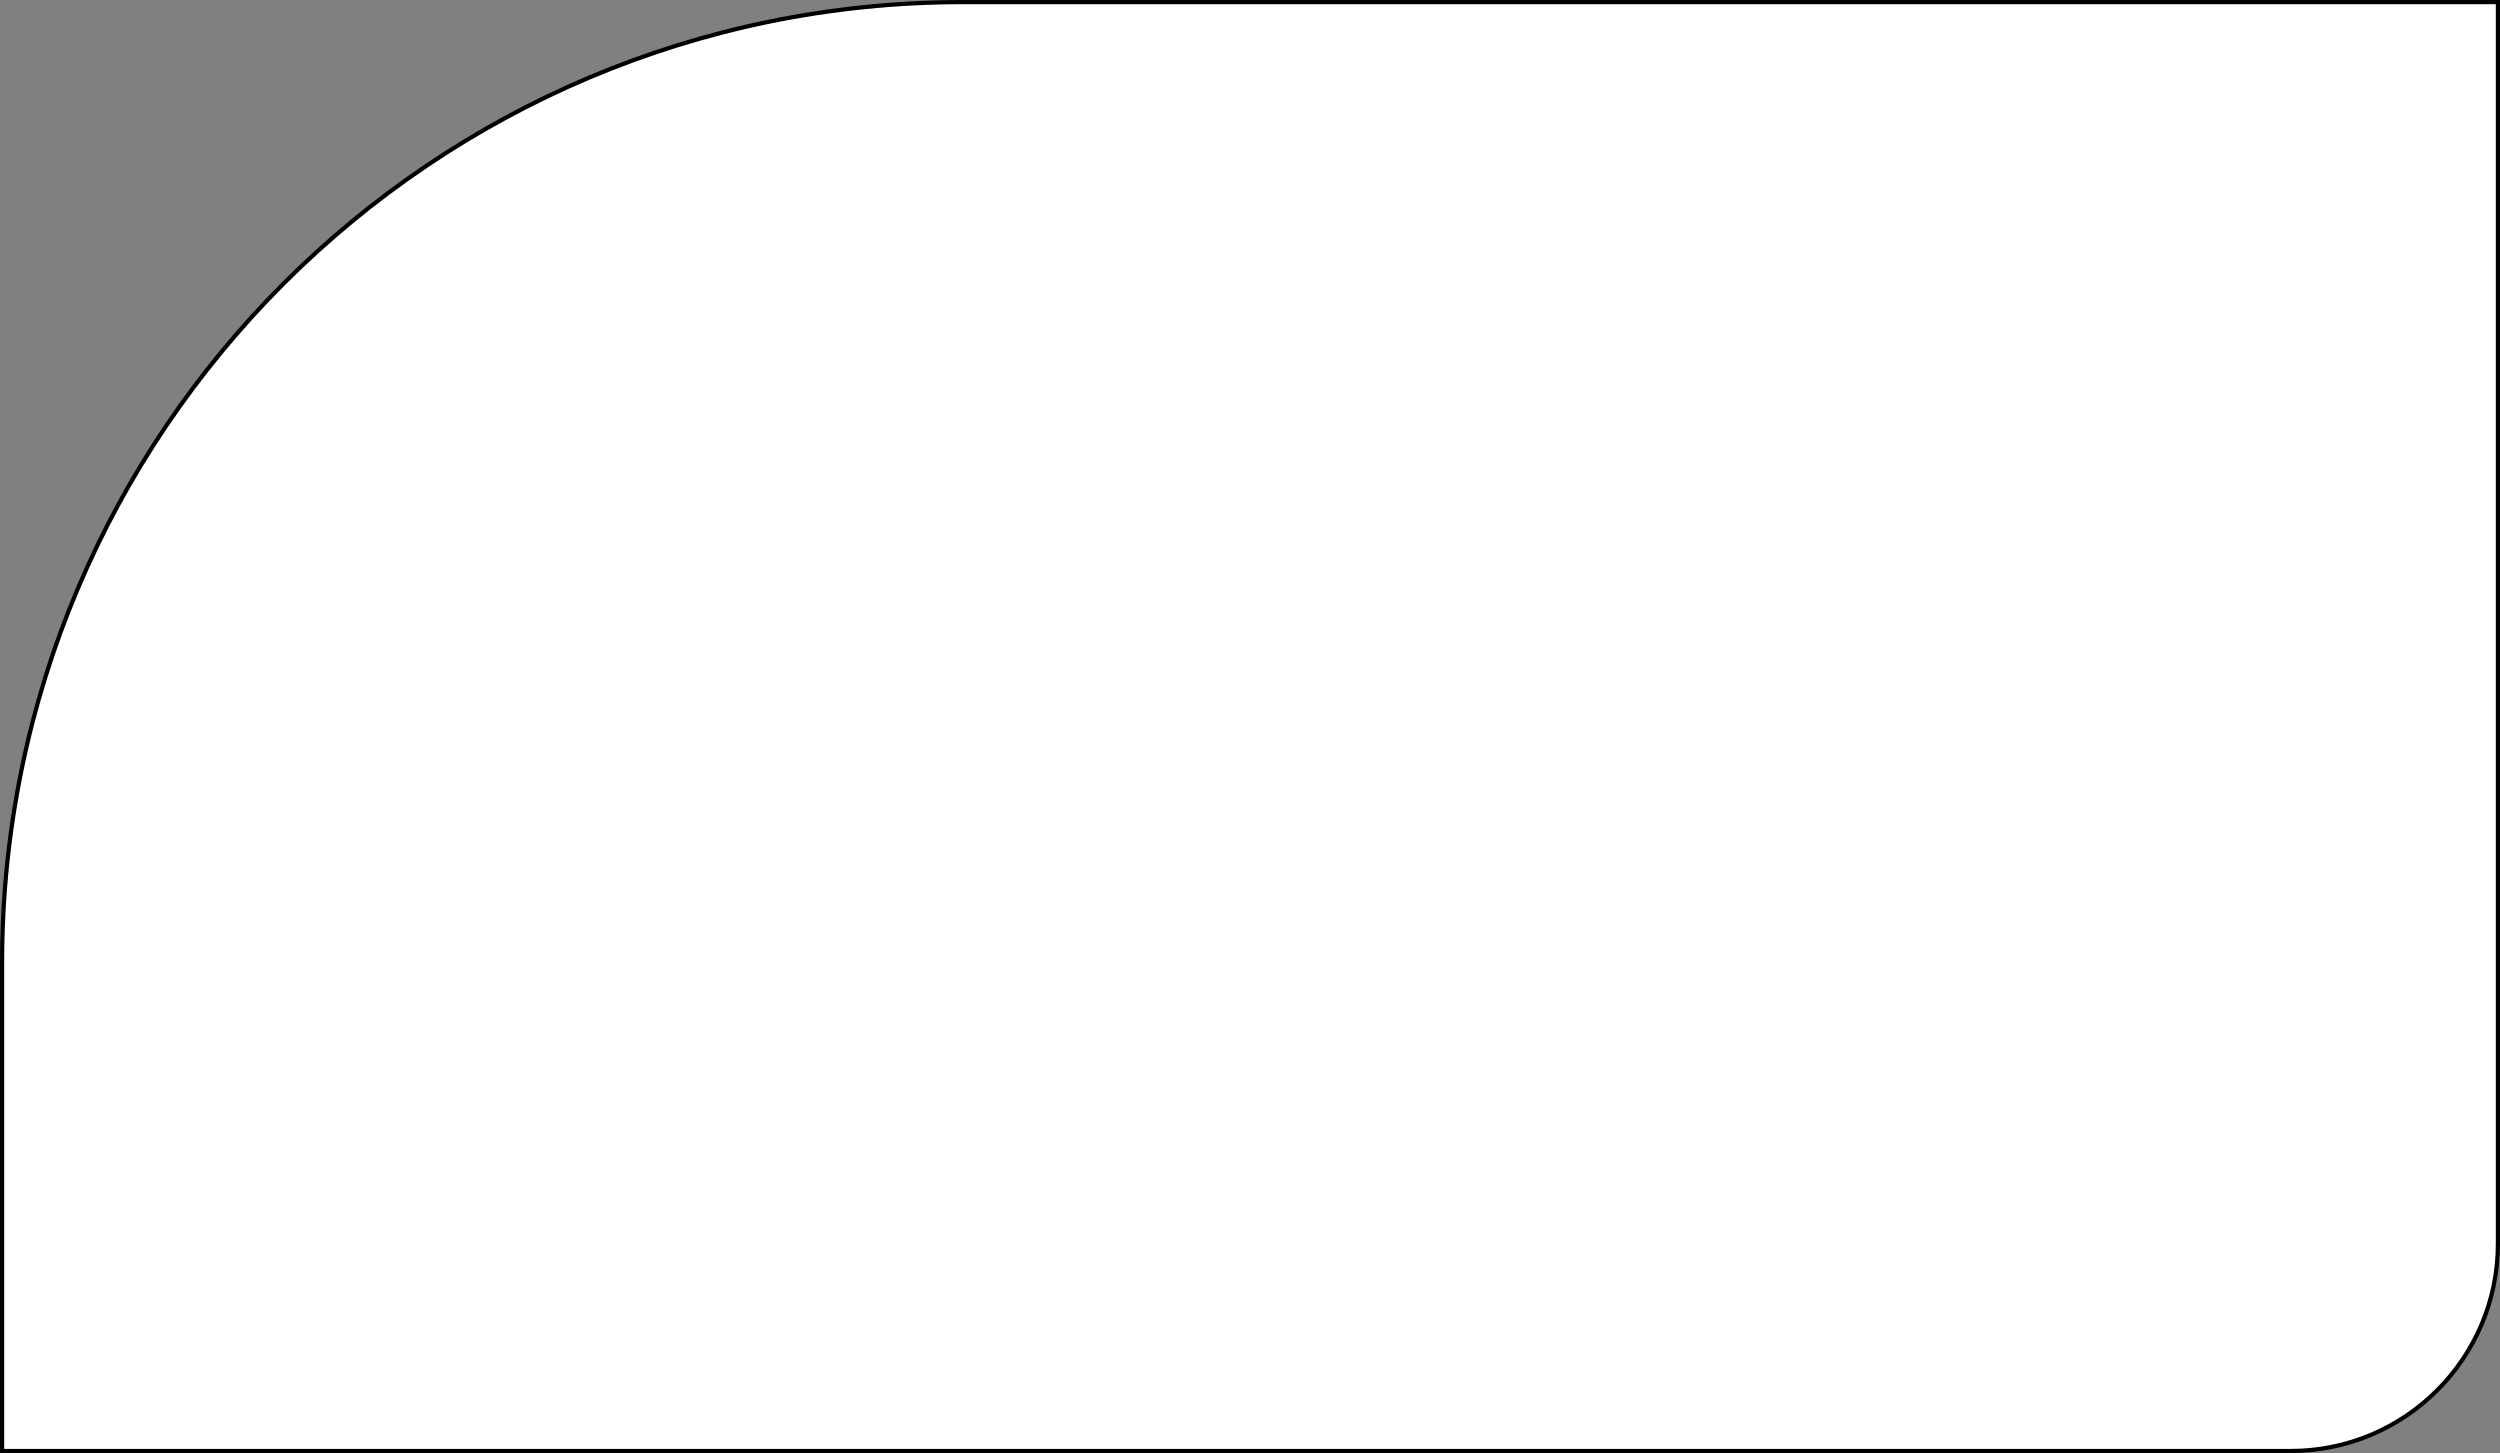
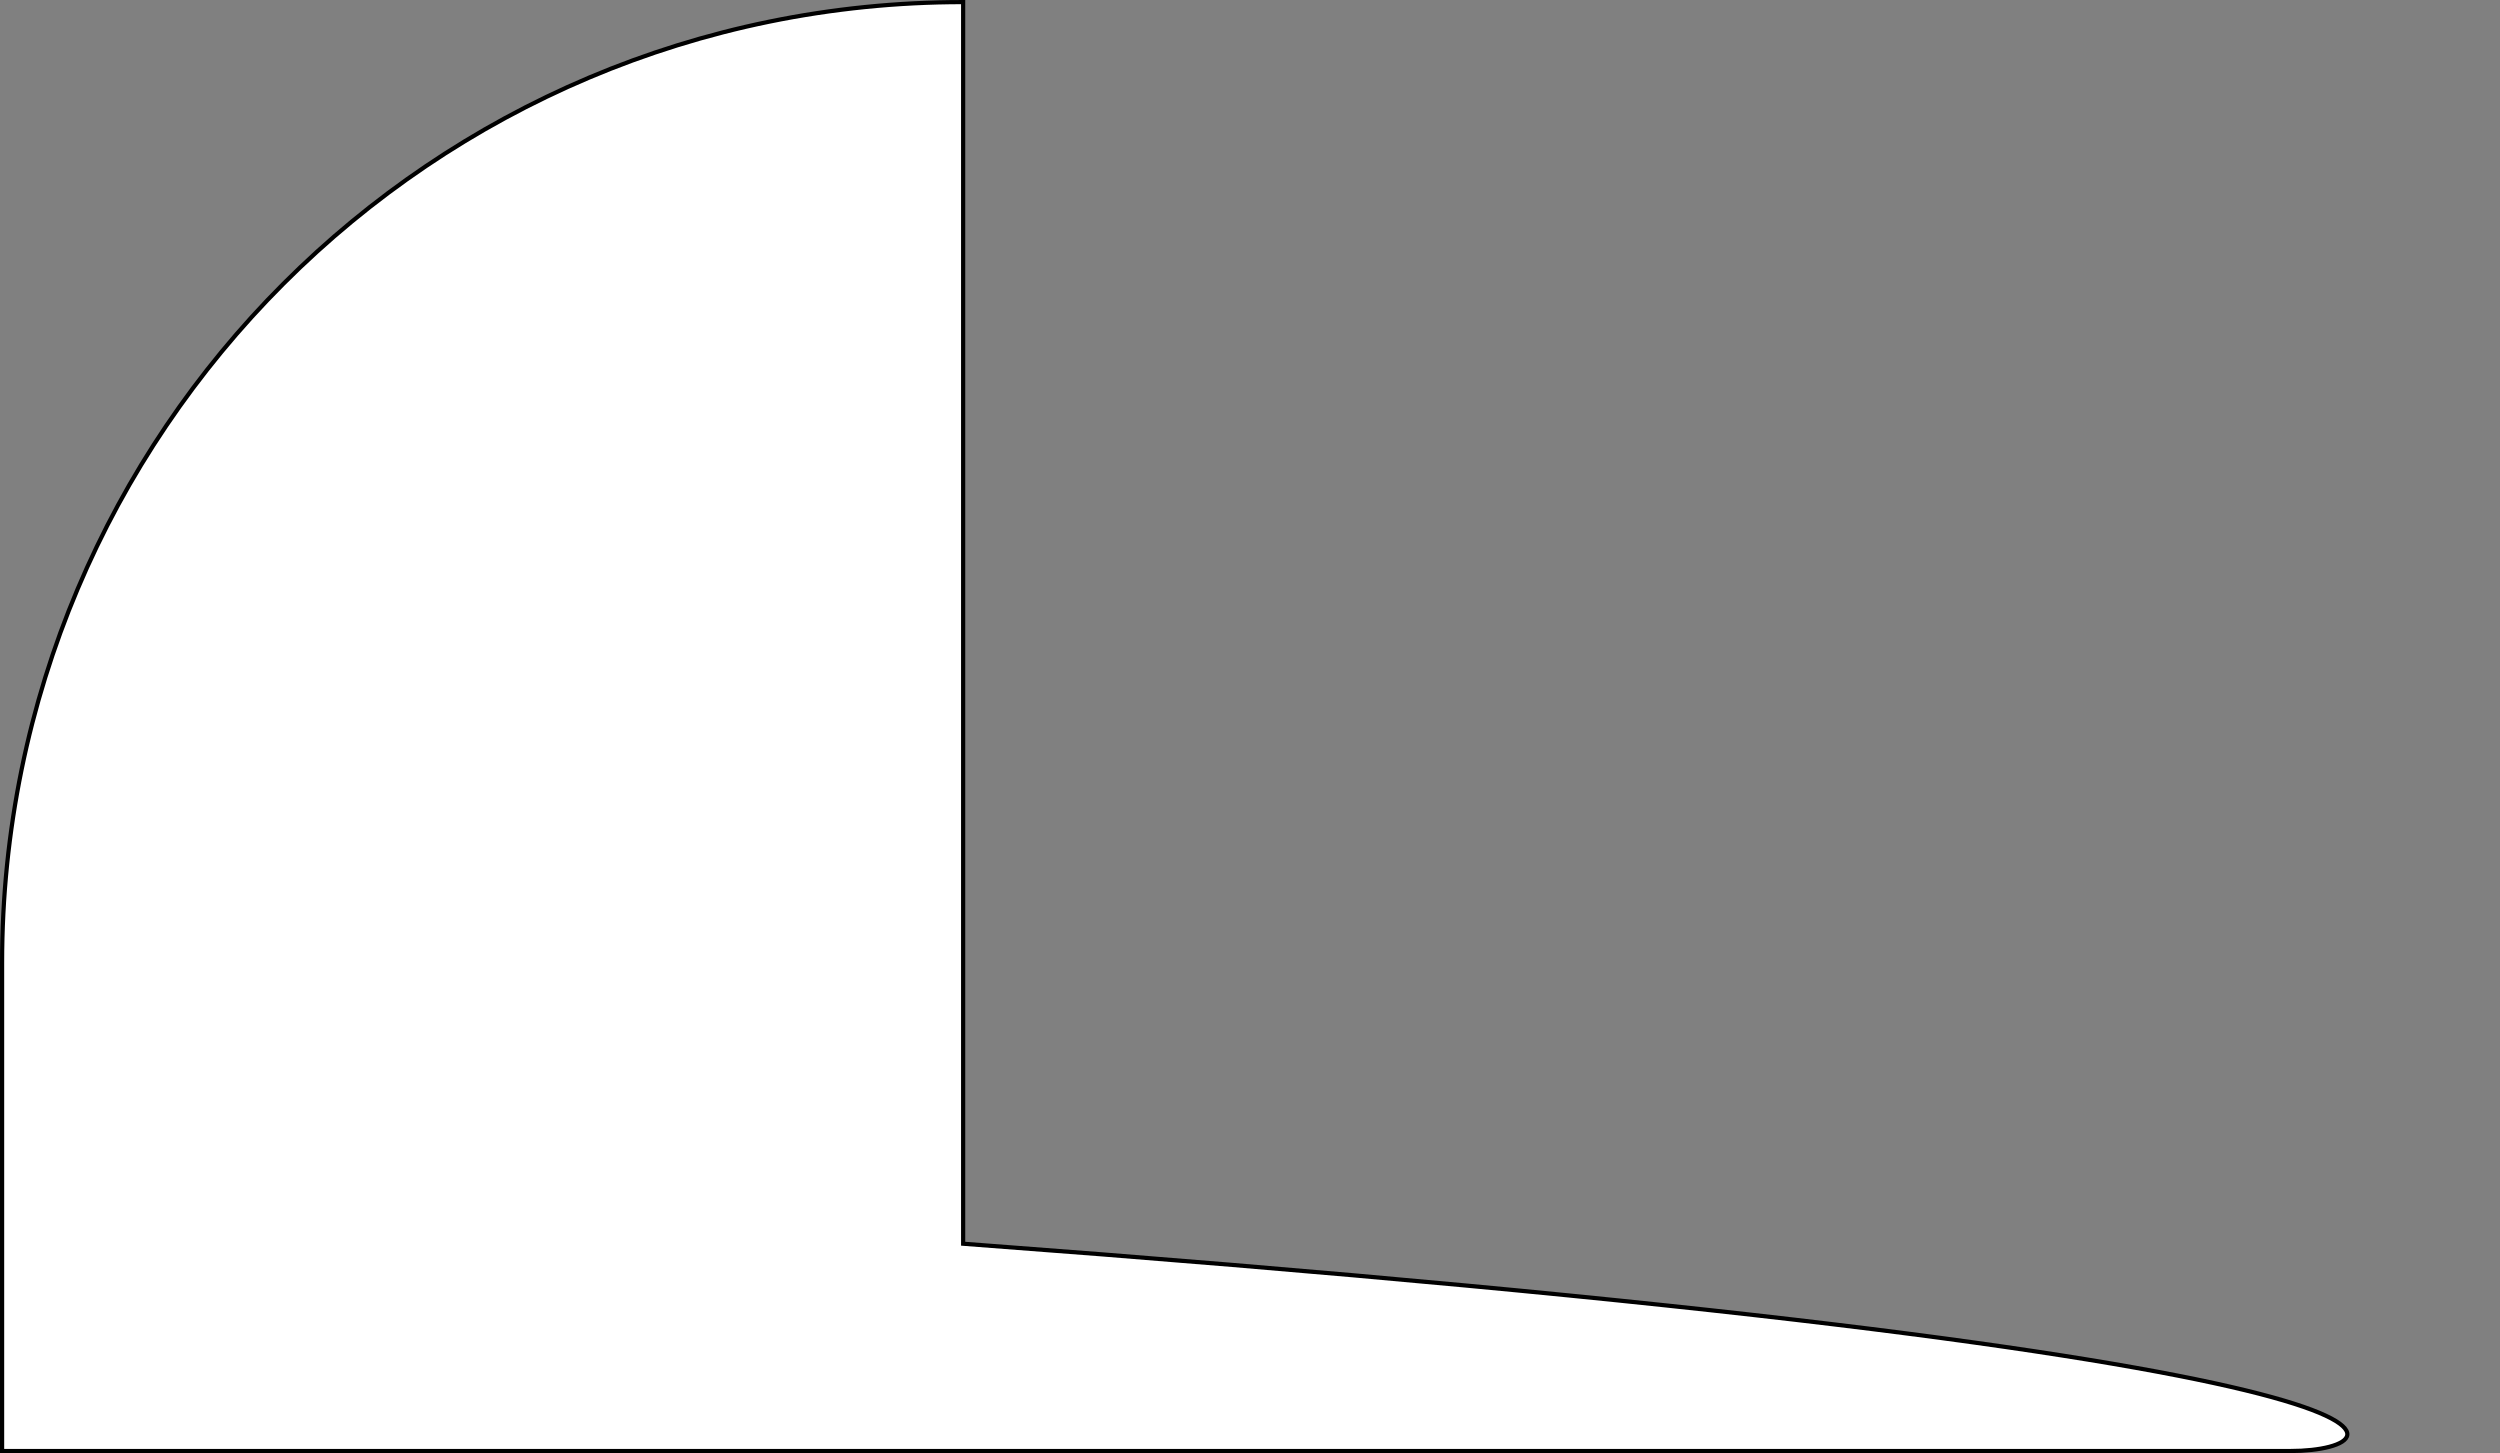
<svg xmlns="http://www.w3.org/2000/svg" width="597" height="347" viewBox="0 0 597 347" fill="none">
  <rect x="0" y="0" width="597" height="347" fill="#808080" stroke="none" />
-   <path d="M230 0.5H596.5V297C596.5 324.338 574.338 346.5 547 346.5H0.5V230C0.5 103.251 103.251 0.5 230 0.5Z" fill="white" stroke="black" />
+   <path d="M230 0.5V297C596.5 324.338 574.338 346.5 547 346.5H0.5V230C0.5 103.251 103.251 0.5 230 0.5Z" fill="white" stroke="black" />
</svg>